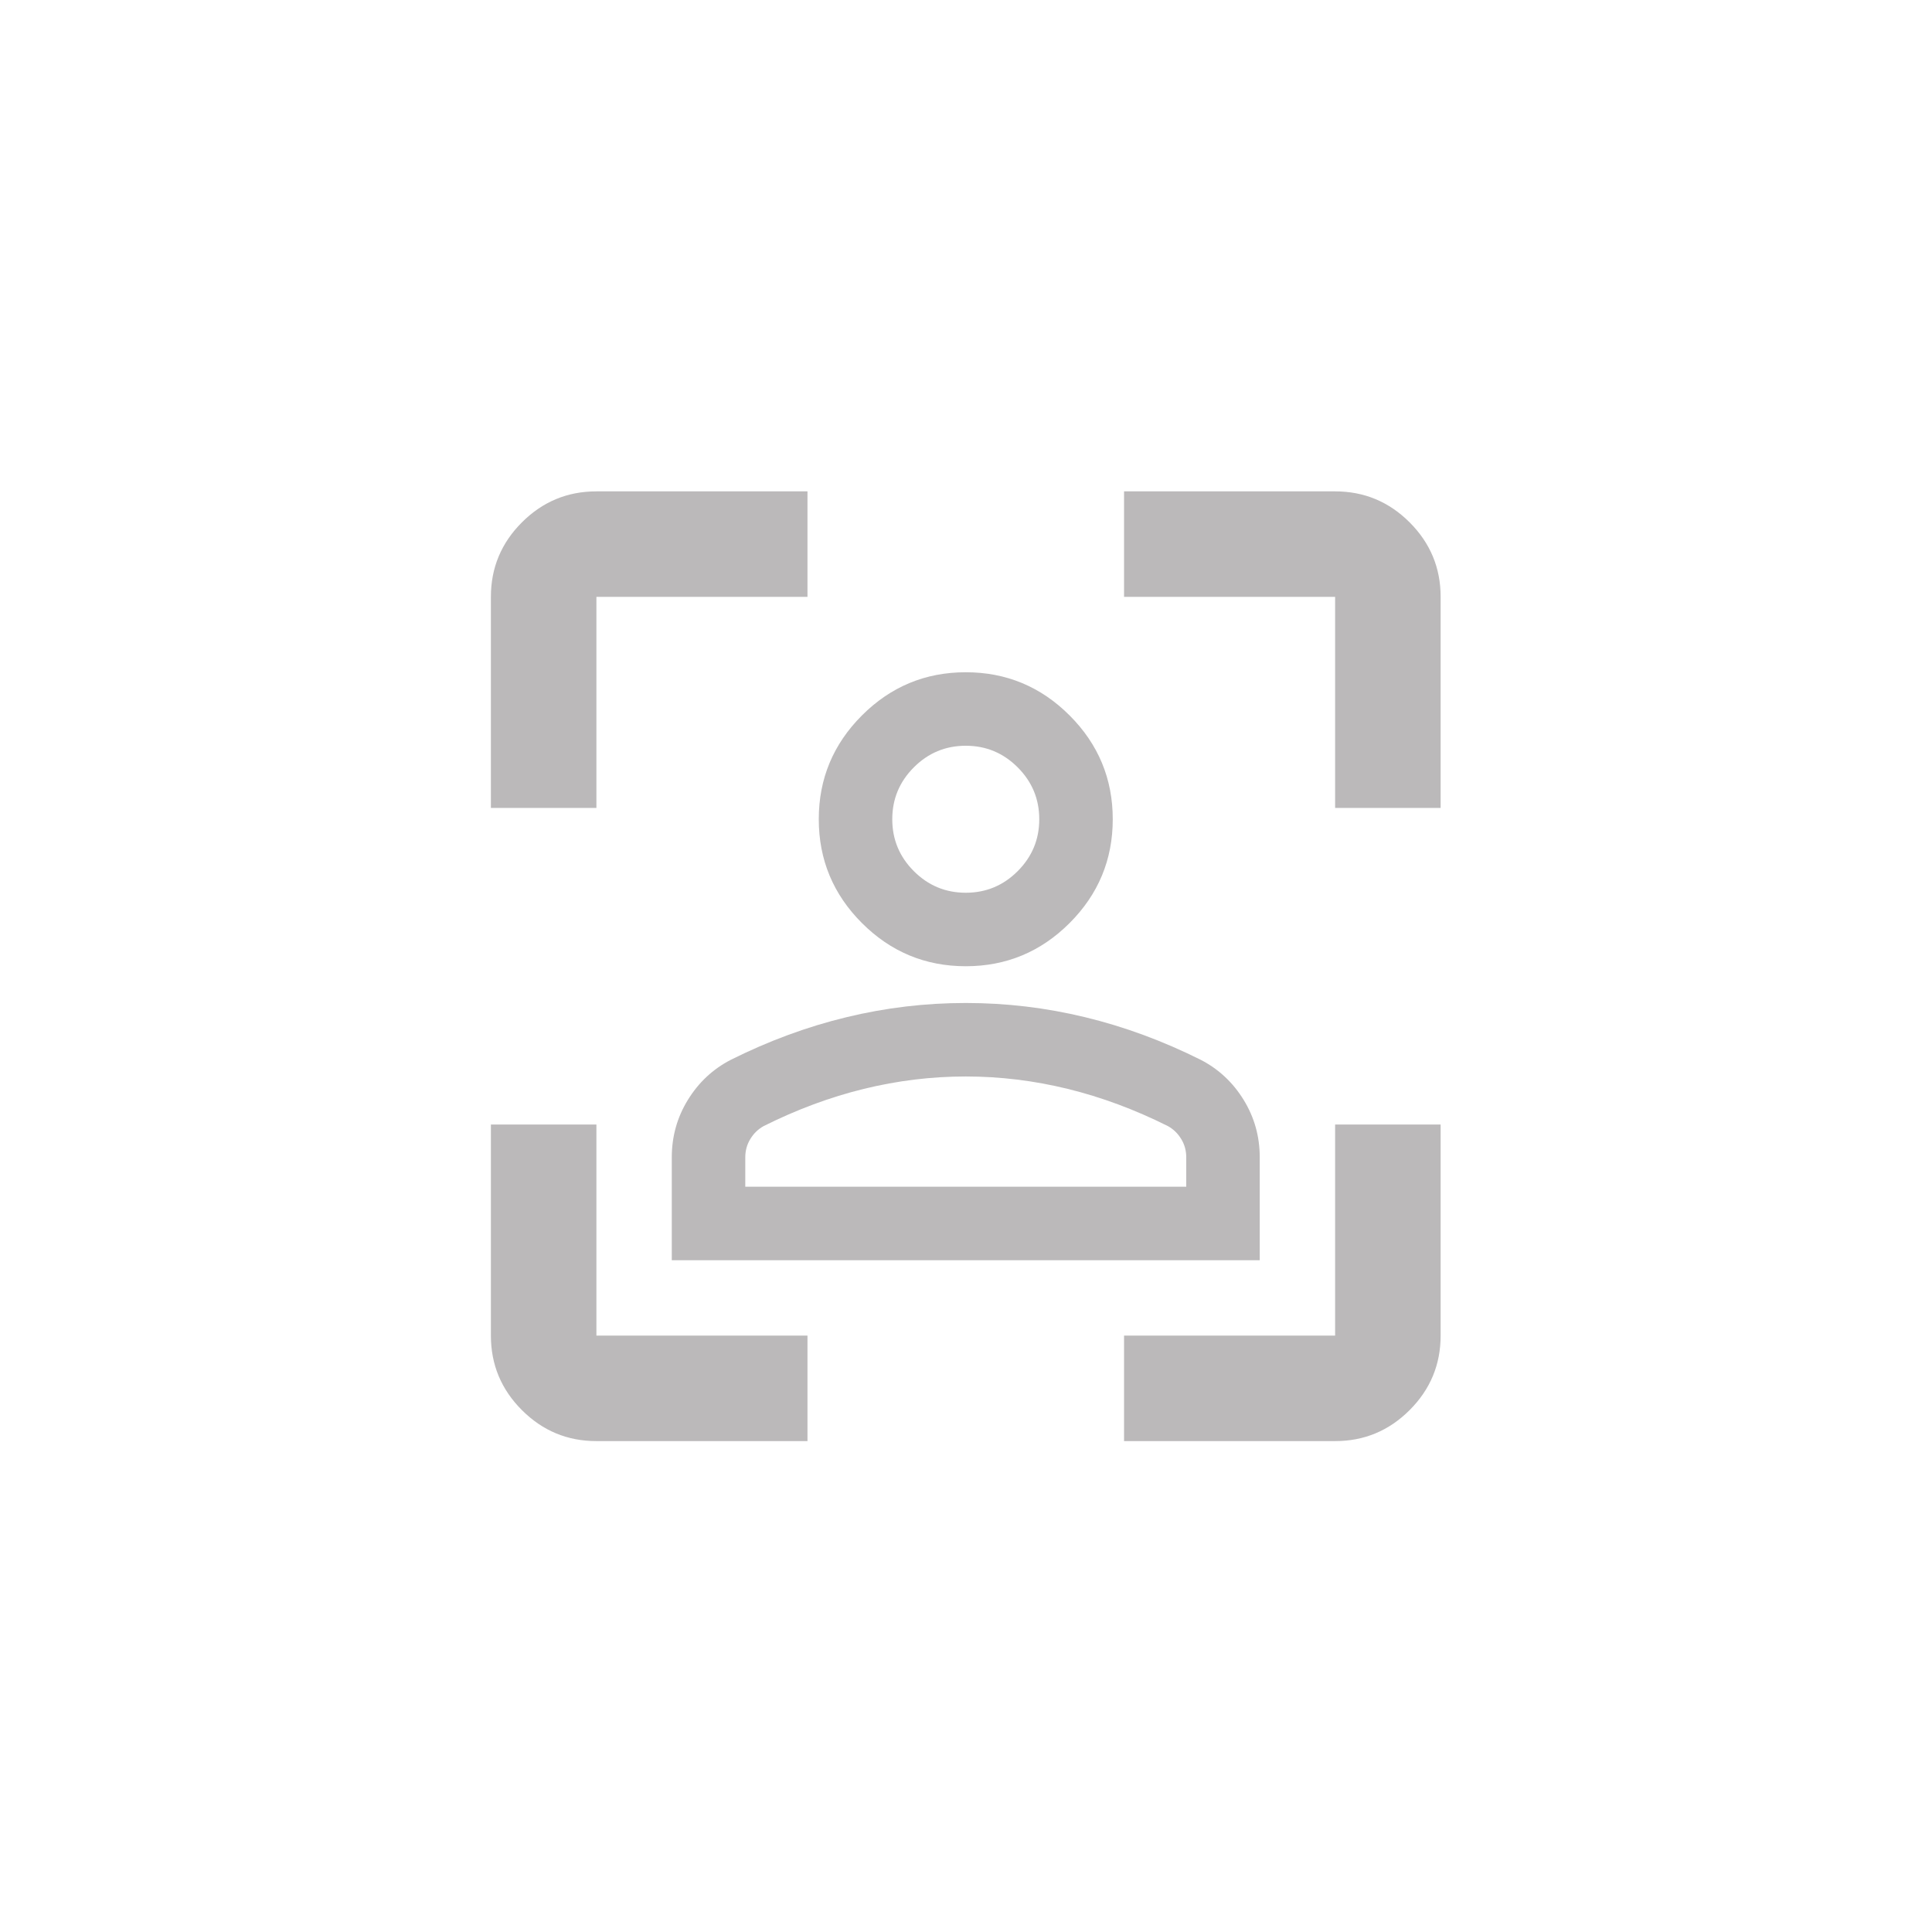
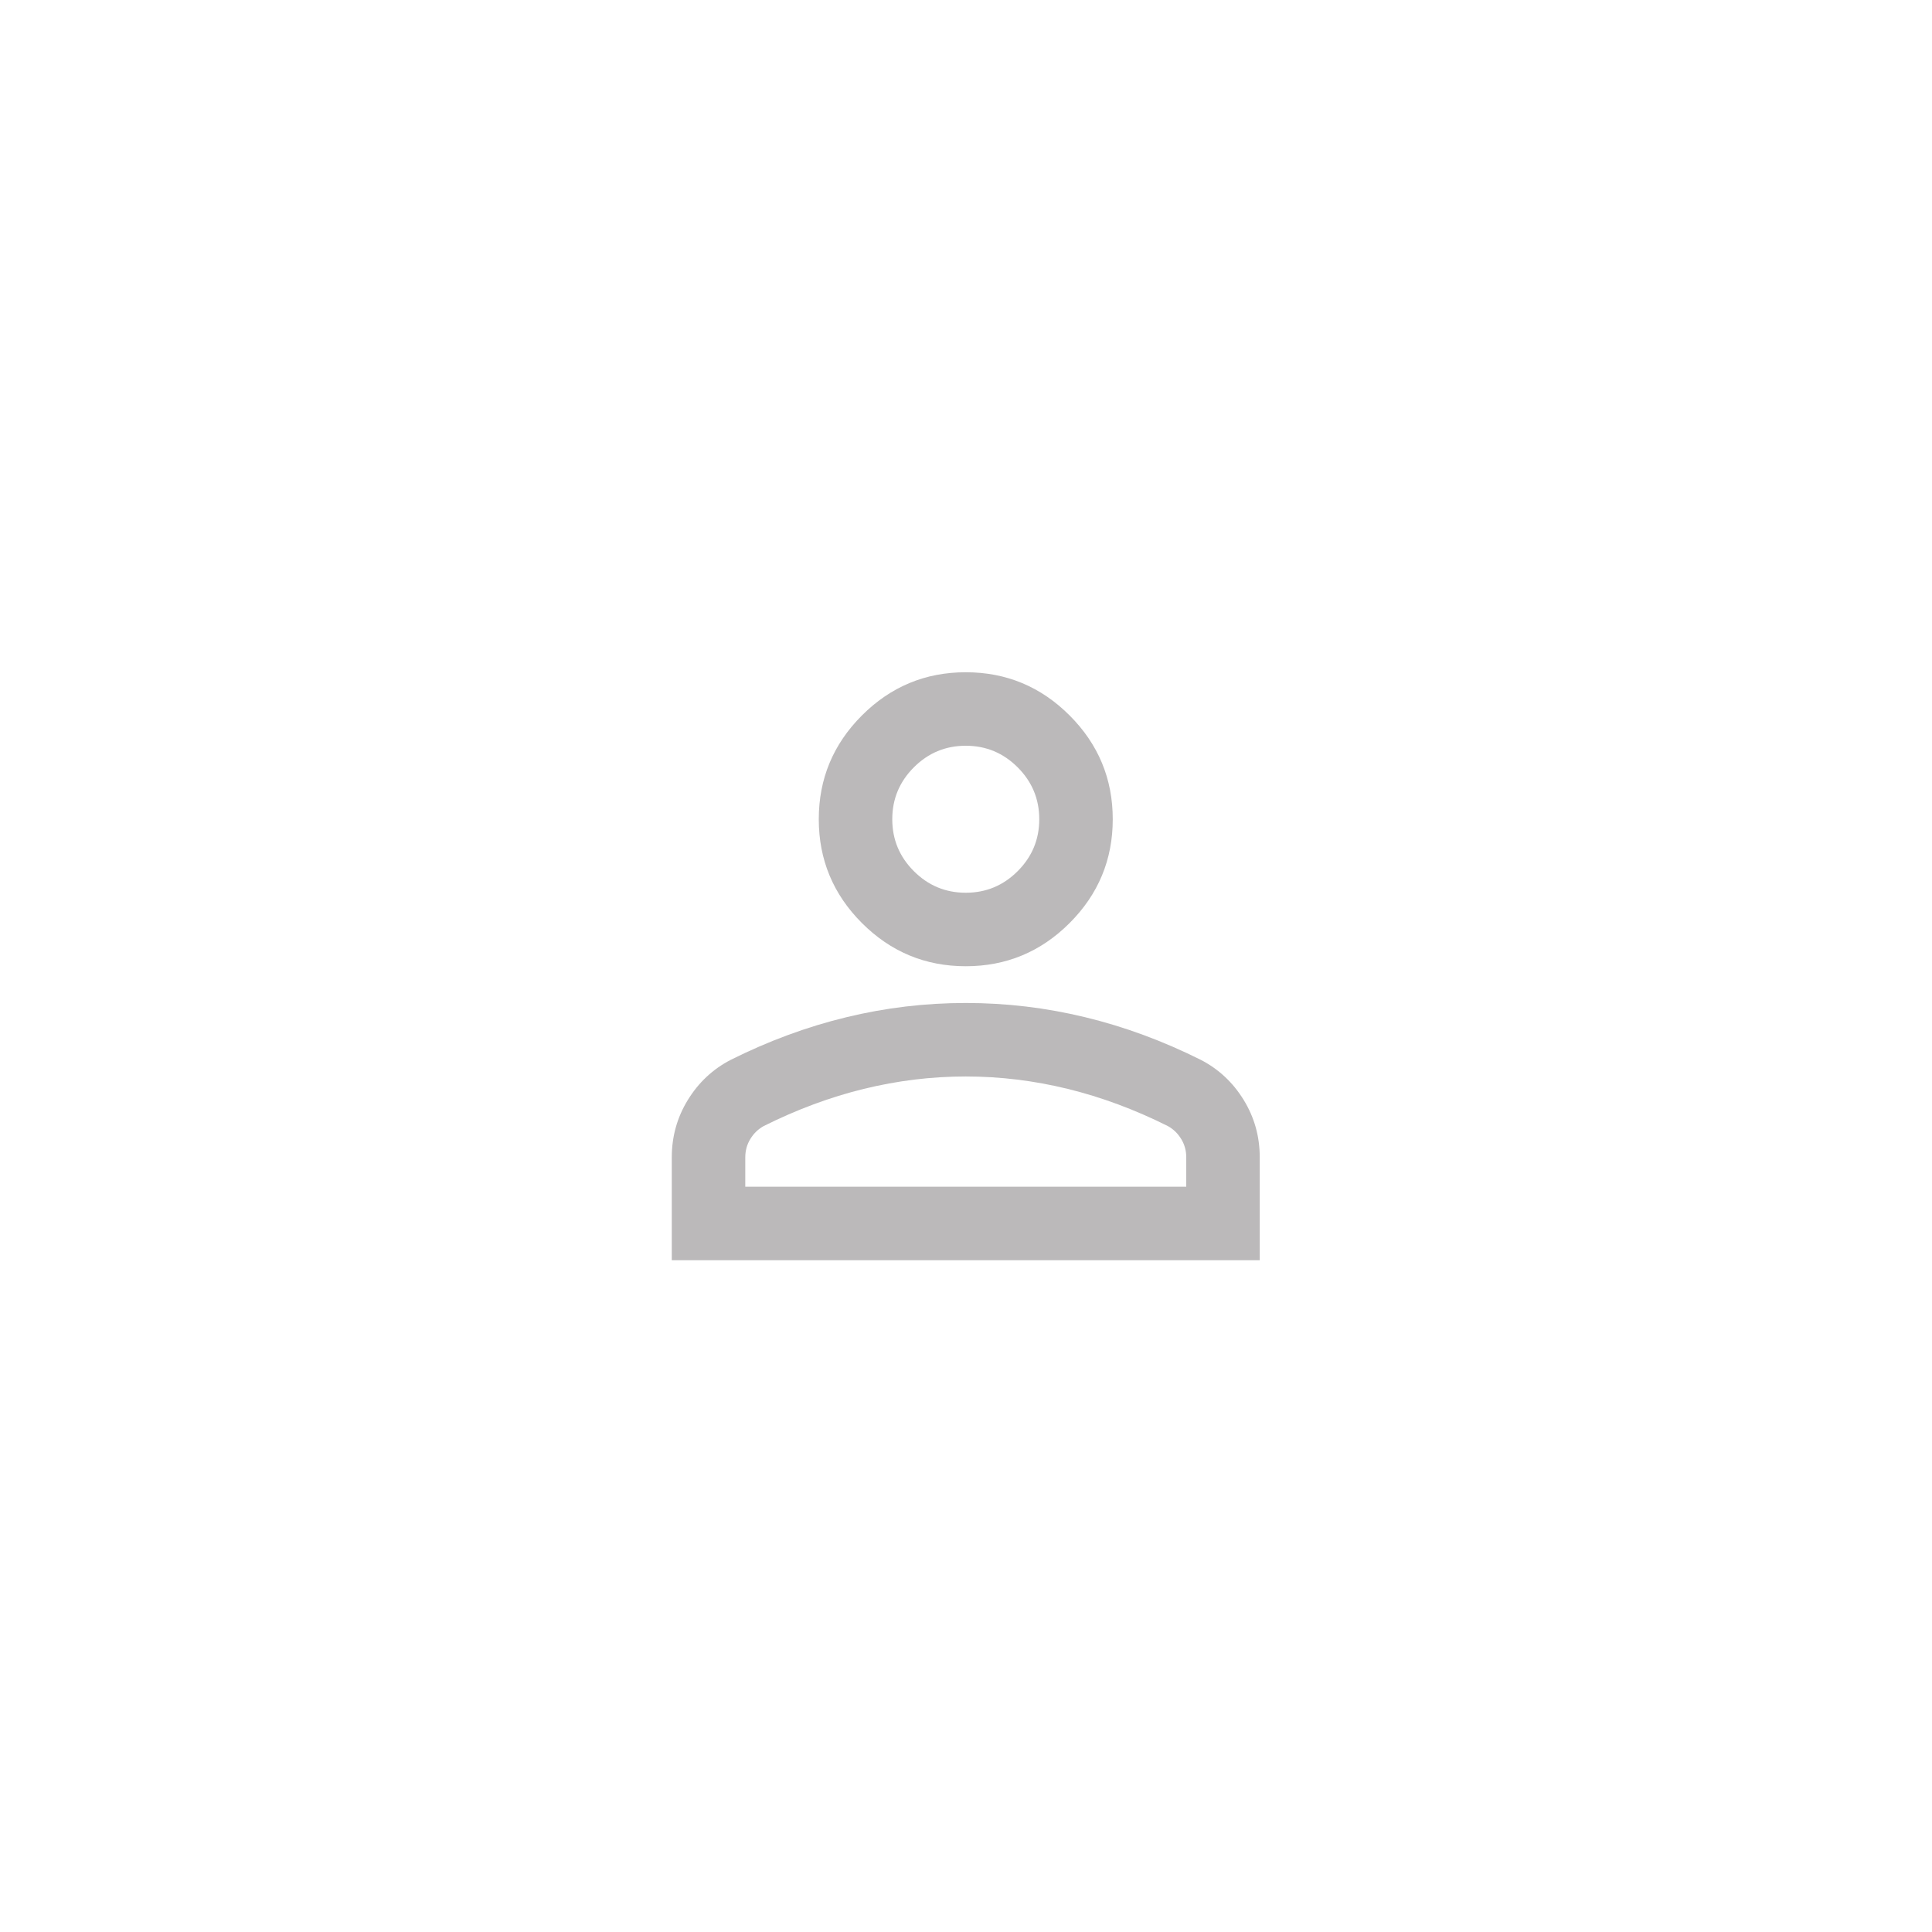
<svg xmlns="http://www.w3.org/2000/svg" viewBox="0 0 53.333 53.333" height="53.333" width="53.333" xml:space="preserve" id="svg2" version="1.1">
  <defs id="defs6">
    <clipPath id="clipPath18" clipPathUnits="userSpaceOnUse">
      <path id="path16" d="M 0,40 H 40 V 0 H 0 Z" />
    </clipPath>
  </defs>
  <g transform="matrix(1.333,0,0,-1.333,0,53.333)" id="g10">
    <g id="g12">
      <g clip-path="url(#clipPath18)" id="g14">
        <g transform="translate(39.258,20)" id="g20">
-           <path id="path22" style="fill:none;fill-opacity:0;fill-rule:nonzero;stroke:none" d="m 0,0 c 0,-10.636 -8.622,-19.257 -19.257,-19.257 -10.636,0 -19.258,8.621 -19.258,19.257 0,10.636 8.622,19.257 19.258,19.257 C -8.622,19.257 0,10.636 0,0" />
+           <path id="path22" style="fill:none;fill-opacity:0;fill-rule:nonzero;stroke:none" d="m 0,0 c 0,-10.636 -8.622,-19.257 -19.257,-19.257 -10.636,0 -19.258,8.621 -19.258,19.257 0,10.636 8.622,19.257 19.258,19.257 " />
        </g>
        <g transform="translate(39.258,20)" id="g24">
-           <path id="path26" style="fill:none;stroke:none;stroke-width:1;stroke-linecap:butt;stroke-linejoin:miter;stroke-miterlimit:10;stroke-dasharray:none;stroke-opacity:1" d="m 0,0 c 0,-10.636 -8.622,-19.257 -19.257,-19.257 -10.636,0 -19.258,8.621 -19.258,19.257 0,10.636 8.622,19.257 19.258,19.257 C -8.622,19.257 0,10.636 0,0 Z" />
-         </g>
+           </g>
        <g transform="translate(27.649,23.278)" id="g28">
-           <path id="path30" style="fill:#bbb9ba;fill-opacity:1;fill-rule:nonzero;stroke:none" d="M 0,0 V 4.371 H -4.371 V 6.556 H 0 C 0.601,6.556 1.115,6.342 1.543,5.914 1.971,5.486 2.185,4.972 2.185,4.371 V 0 Z m -17.483,0 v 4.371 c 0,0.601 0.214,1.115 0.642,1.543 0.428,0.428 0.942,0.642 1.543,0.642 h 4.371 V 4.371 h -4.371 V 0 Z m 13.112,-13.112 v 2.185 H 0 v 4.371 h 2.185 v -4.371 c 0,-0.601 -0.214,-1.115 -0.642,-1.543 C 1.115,-12.898 0.601,-13.112 0,-13.112 Z m -10.927,0 c -0.601,0 -1.115,0.214 -1.543,0.642 -0.428,0.428 -0.642,0.942 -0.642,1.543 v 4.371 h 2.185 v -4.371 h 4.371 v -2.185 z" />
-         </g>
+           </g>
        <g transform="translate(20,21.522)" id="g32">
          <path id="path34" style="fill:#bbb9ba;fill-opacity:1;fill-rule:nonzero;stroke:none" d="M 0,0 C 0.419,0 0.777,0.149 1.075,0.447 1.373,0.745 1.522,1.103 1.522,1.522 1.522,1.941 1.373,2.299 1.075,2.597 0.777,2.895 0.419,3.044 0,3.044 -0.419,3.044 -0.777,2.895 -1.075,2.597 -1.373,2.299 -1.522,1.941 -1.522,1.522 -1.522,1.103 -1.373,0.745 -1.075,0.447 -0.777,0.149 -0.419,0 0,0 m -4.566,-6.088 h 9.132 v 0.609 c 0,0.139 -0.035,0.266 -0.105,0.38 C 4.391,-4.984 4.3,-4.896 4.185,-4.832 3.501,-4.49 2.809,-4.233 2.112,-4.062 1.414,-3.891 0.71,-3.805 0,-3.805 c -0.71,0 -1.414,-0.086 -2.112,-0.257 -0.697,-0.171 -1.389,-0.428 -2.073,-0.77 -0.115,-0.064 -0.206,-0.152 -0.276,-0.267 -0.07,-0.114 -0.105,-0.241 -0.105,-0.38 z M -6.088,-7.61 v 2.131 c 0,0.431 0.111,0.828 0.333,1.189 0.222,0.361 0.517,0.637 0.885,0.828 0.786,0.393 1.585,0.688 2.397,0.884 0.812,0.197 1.636,0.295 2.473,0.295 0.837,0 1.661,-0.098 2.473,-0.295 C 3.285,-2.774 4.084,-3.069 4.87,-3.462 5.238,-3.653 5.533,-3.929 5.755,-4.29 5.977,-4.651 6.088,-5.048 6.088,-5.479 V -7.61 Z M 0,-1.522 c -0.837,0 -1.554,0.298 -2.15,0.894 -0.596,0.596 -0.894,1.313 -0.894,2.15 0,0.837 0.298,1.554 0.894,2.15 0.596,0.596 1.313,0.894 2.15,0.894 0.837,0 1.554,-0.298 2.15,-0.894 C 2.746,3.076 3.044,2.359 3.044,1.522 3.044,0.685 2.746,-0.032 2.15,-0.628 1.554,-1.224 0.837,-1.522 0,-1.522" />
        </g>
      </g>
    </g>
  </g>
</svg>